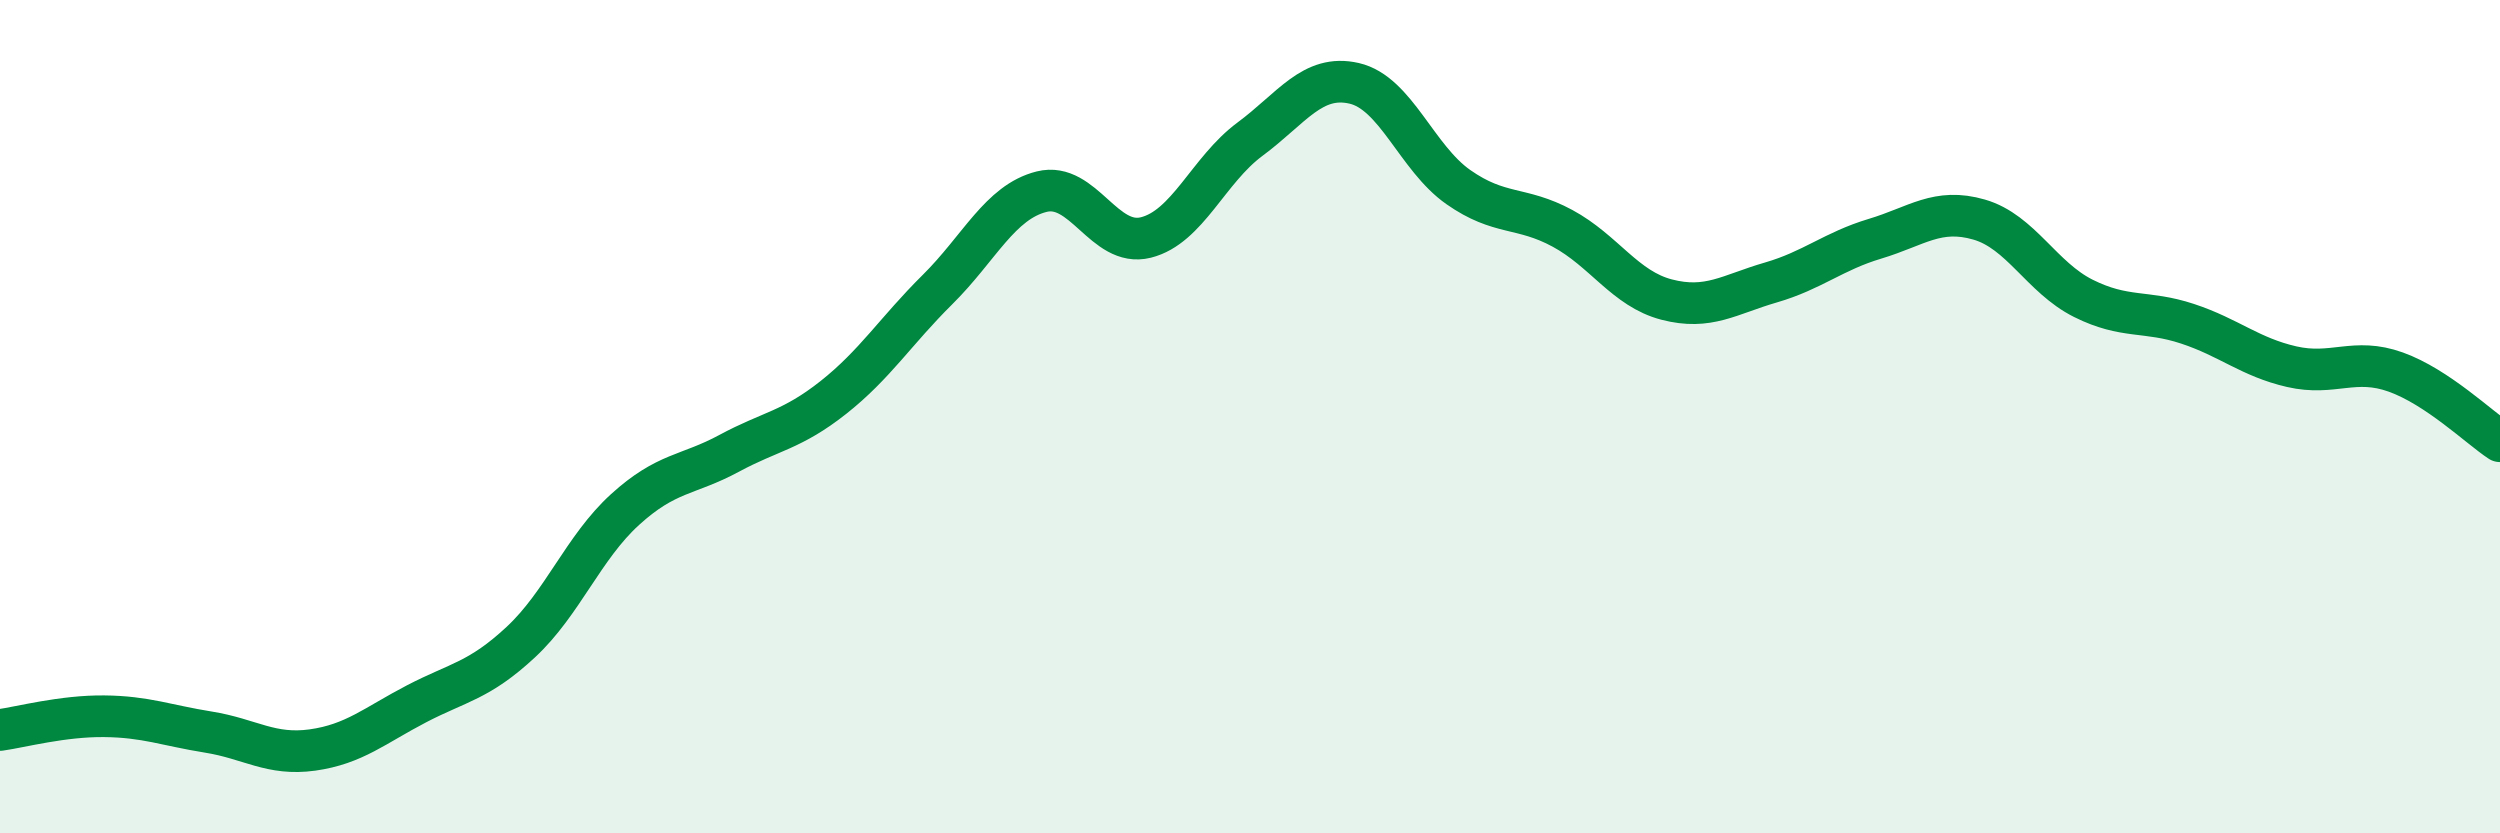
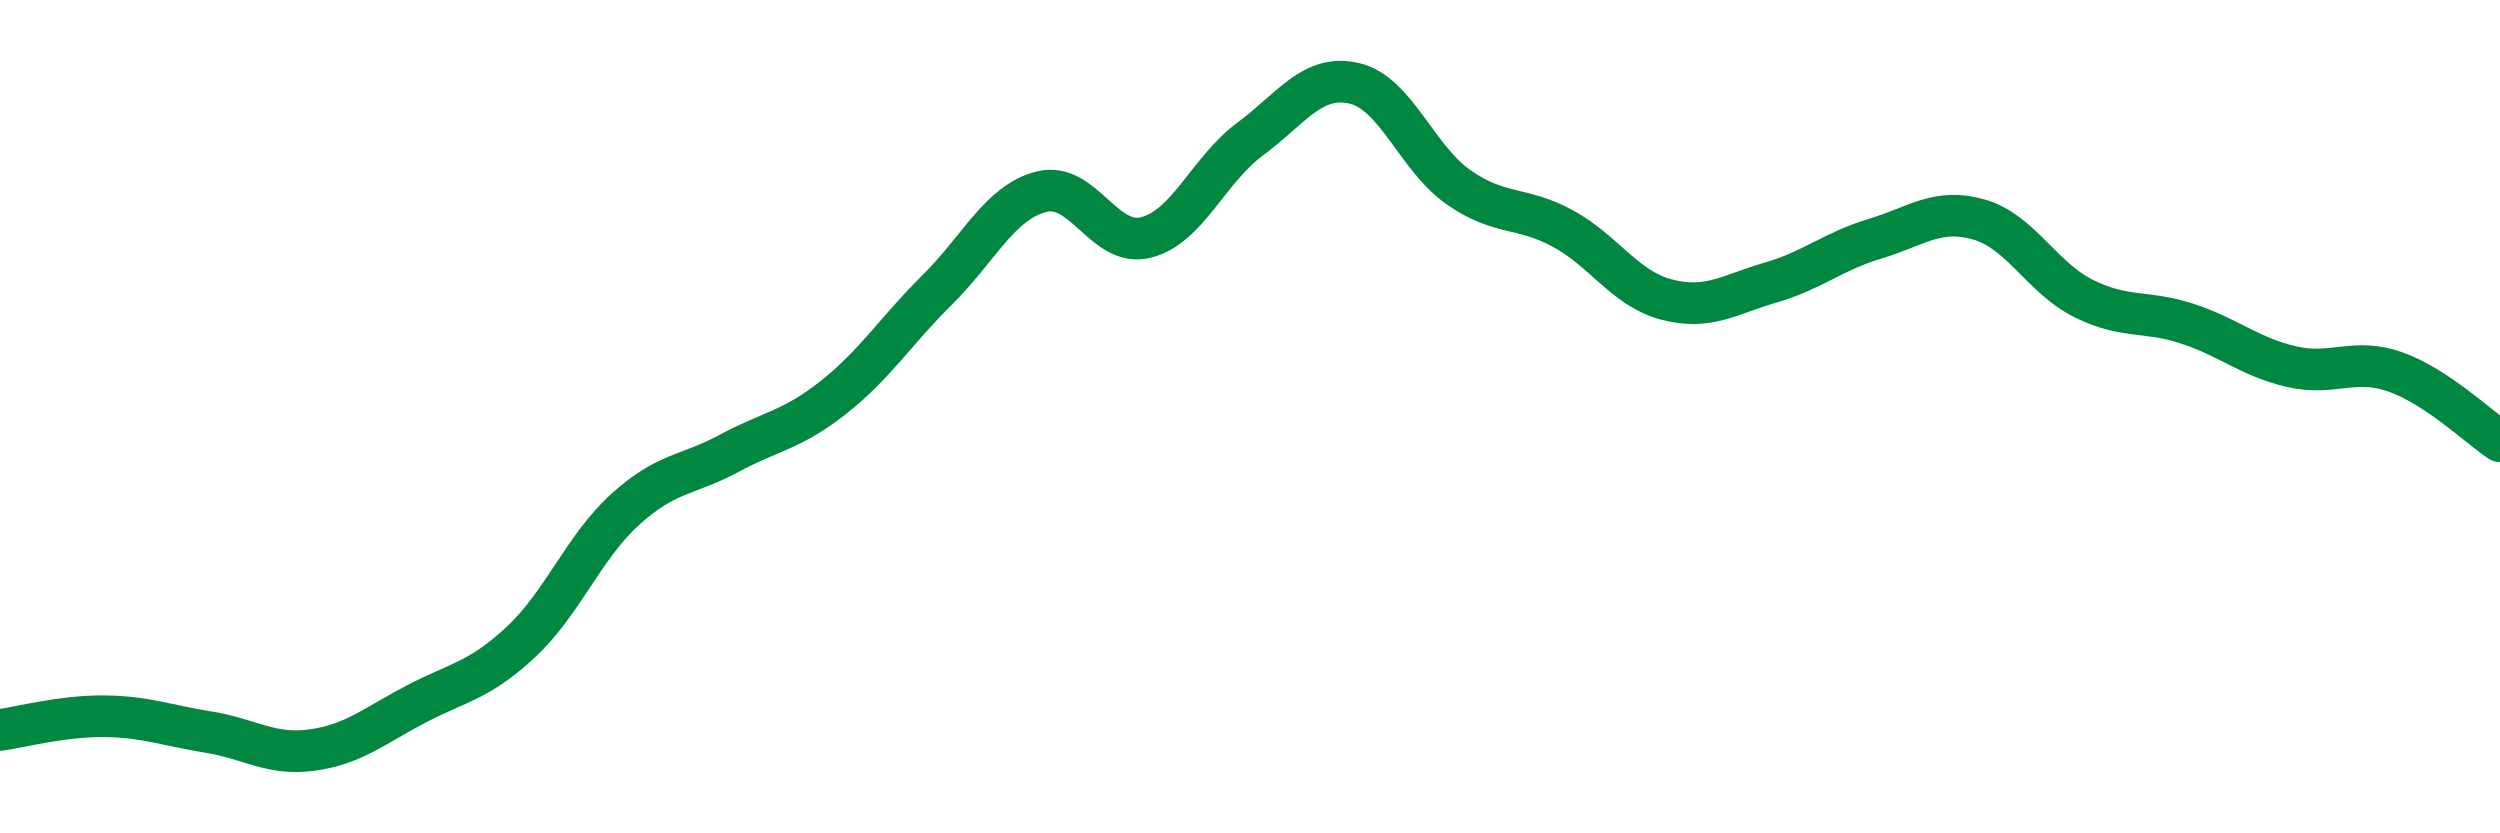
<svg xmlns="http://www.w3.org/2000/svg" width="60" height="20" viewBox="0 0 60 20">
-   <path d="M 0,17.52 C 0.5,17.45 1.5,17.18 2.5,17.19 C 3.5,17.2 4,17.41 5,17.57 C 6,17.73 6.5,18.14 7.5,18 C 8.5,17.86 9,17.41 10,16.89 C 11,16.37 11.5,16.34 12.5,15.41 C 13.5,14.48 14,13.14 15,12.23 C 16,11.32 16.5,11.42 17.5,10.88 C 18.5,10.34 19,10.33 20,9.54 C 21,8.75 21.5,7.94 22.5,6.95 C 23.5,5.96 24,4.85 25,4.6 C 26,4.35 26.5,5.95 27.5,5.7 C 28.5,5.45 29,4.08 30,3.34 C 31,2.6 31.5,1.77 32.5,2 C 33.5,2.23 34,3.79 35,4.49 C 36,5.19 36.5,4.94 37.5,5.48 C 38.5,6.02 39,6.93 40,7.19 C 41,7.45 41.5,7.07 42.5,6.78 C 43.5,6.49 44,6.03 45,5.73 C 46,5.43 46.5,4.98 47.5,5.27 C 48.5,5.56 49,6.66 50,7.16 C 51,7.66 51.5,7.44 52.5,7.77 C 53.5,8.1 54,8.57 55,8.8 C 56,9.03 56.5,8.57 57.5,8.93 C 58.5,9.29 59.5,10.26 60,10.59L60 20L0 20Z" fill="#008740" opacity="0.1" stroke-linecap="round" stroke-linejoin="round" />
  <path d="M 0,17.52 C 0.5,17.45 1.5,17.18 2.5,17.19 C 3.5,17.2 4,17.41 5,17.57 C 6,17.73 6.5,18.14 7.5,18 C 8.5,17.86 9,17.41 10,16.89 C 11,16.37 11.5,16.34 12.5,15.41 C 13.5,14.48 14,13.14 15,12.23 C 16,11.32 16.5,11.42 17.5,10.88 C 18.5,10.34 19,10.33 20,9.54 C 21,8.75 21.5,7.94 22.5,6.95 C 23.5,5.96 24,4.85 25,4.6 C 26,4.35 26.5,5.95 27.5,5.7 C 28.5,5.45 29,4.08 30,3.34 C 31,2.6 31.5,1.77 32.5,2 C 33.5,2.23 34,3.79 35,4.49 C 36,5.19 36.5,4.94 37.5,5.48 C 38.5,6.02 39,6.93 40,7.19 C 41,7.45 41.5,7.07 42.5,6.78 C 43.5,6.49 44,6.03 45,5.73 C 46,5.43 46.5,4.98 47.5,5.27 C 48.5,5.56 49,6.66 50,7.16 C 51,7.66 51.5,7.44 52.5,7.77 C 53.5,8.1 54,8.57 55,8.8 C 56,9.03 56.5,8.57 57.5,8.93 C 58.5,9.29 59.5,10.26 60,10.59" stroke="#008740" stroke-width="1" fill="none" stroke-linecap="round" stroke-linejoin="round" />
</svg>